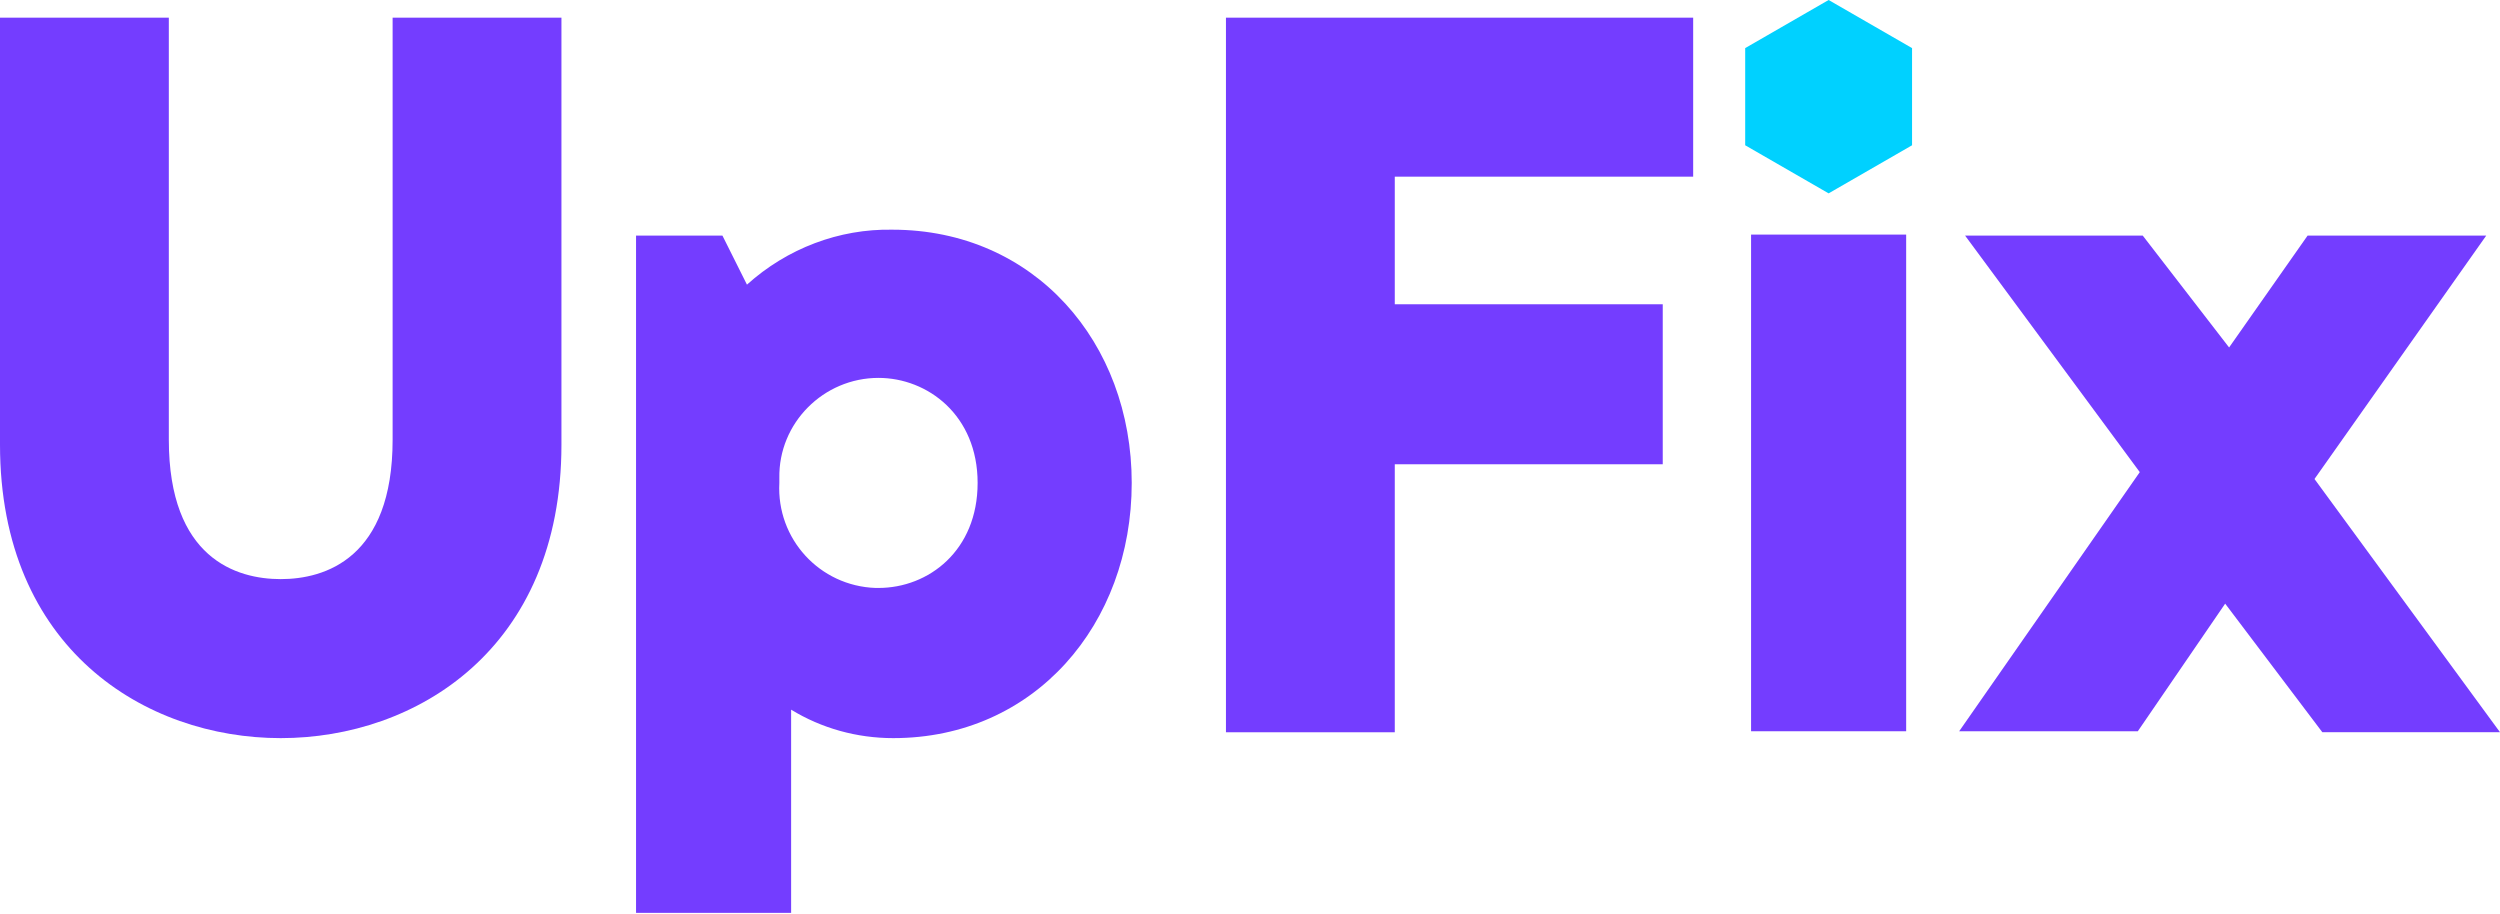
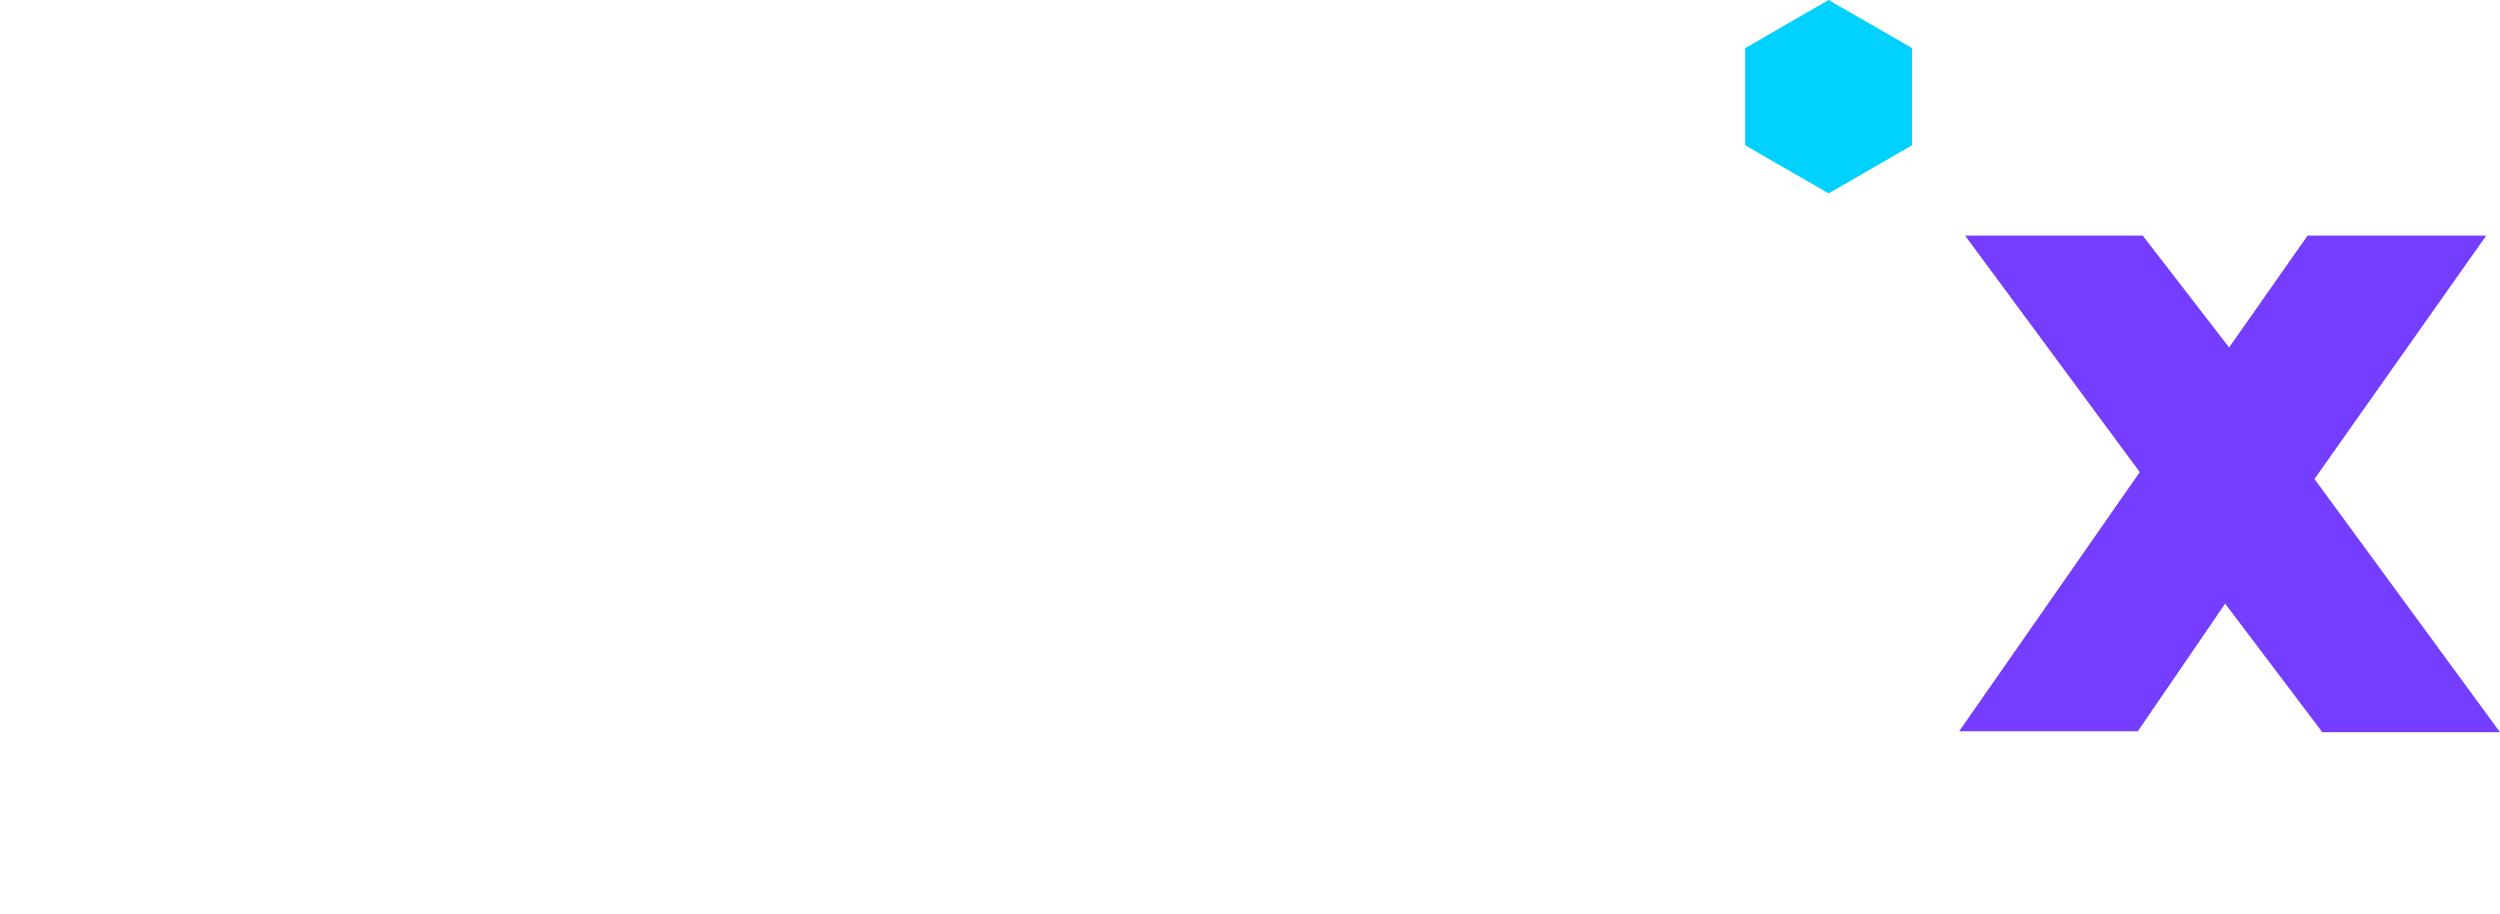
<svg xmlns="http://www.w3.org/2000/svg" version="1.1" id="Layer_1" x="0px" y="0px" width="254.7px" height="93.1px" viewBox="0 0 254.7 93.1" style="enable-background:new 0 0 254.7 93.1;" xml:space="preserve">
  <style type="text/css">
	.st0{fill:#743DFF;}
	.st1{fill:#00D1FF;}
</style>
  <title>logo__upfix</title>
-   <path class="st0" d="M57.2,45.3c0,20.8-14.8,29.9-28.6,29.9S0,66.1,0,45.3V1.8h17.2v43c0,12.1,6.9,14.2,11.4,14.2S40,56.9,40,44.8  v-43h17.2V45.3z" />
-   <path class="st0" d="M115.3,49.2c0,14.4-9.9,26-24.3,26c-3.7,0-7.3-1-10.4-2.9v20.7H64.8V24h8.8l2.5,5c4.1-3.7,9.4-5.7,14.8-5.6  C105.4,23.4,115.3,34.9,115.3,49.2z M79.4,49.2c-0.3,5.7,4.1,10.5,9.8,10.7c0.1,0,0.2,0,0.3,0c5.1,0,10.1-3.8,10.1-10.7  s-5.1-10.7-10.1-10.7c-5.6,0-10.2,4.6-10.1,10.2C79.4,49,79.4,49.1,79.4,49.2z" />
-   <path class="st0" d="M169.4,31v16.3h-27.3v27.3h-17.2V1.8h47.6v16.2h-30.4v13L169.4,31z" />
-   <path class="st0" d="M178.4,23.9h15.8v50.6h-15.8V23.9z" />
  <path class="st0" d="M217.8,74.5h-18.2L218,48.1L200.2,24h18.1l8.8,11.4l8-11.4h18.2l-17.5,24.8l18.9,25.8h-18.1l-9.9-13.1  L217.8,74.5z" />
  <polygon class="st1" points="177.8,14.8 186.3,19.7 194.8,14.8 194.8,4.9 186.3,0 177.8,4.9 " />
</svg>